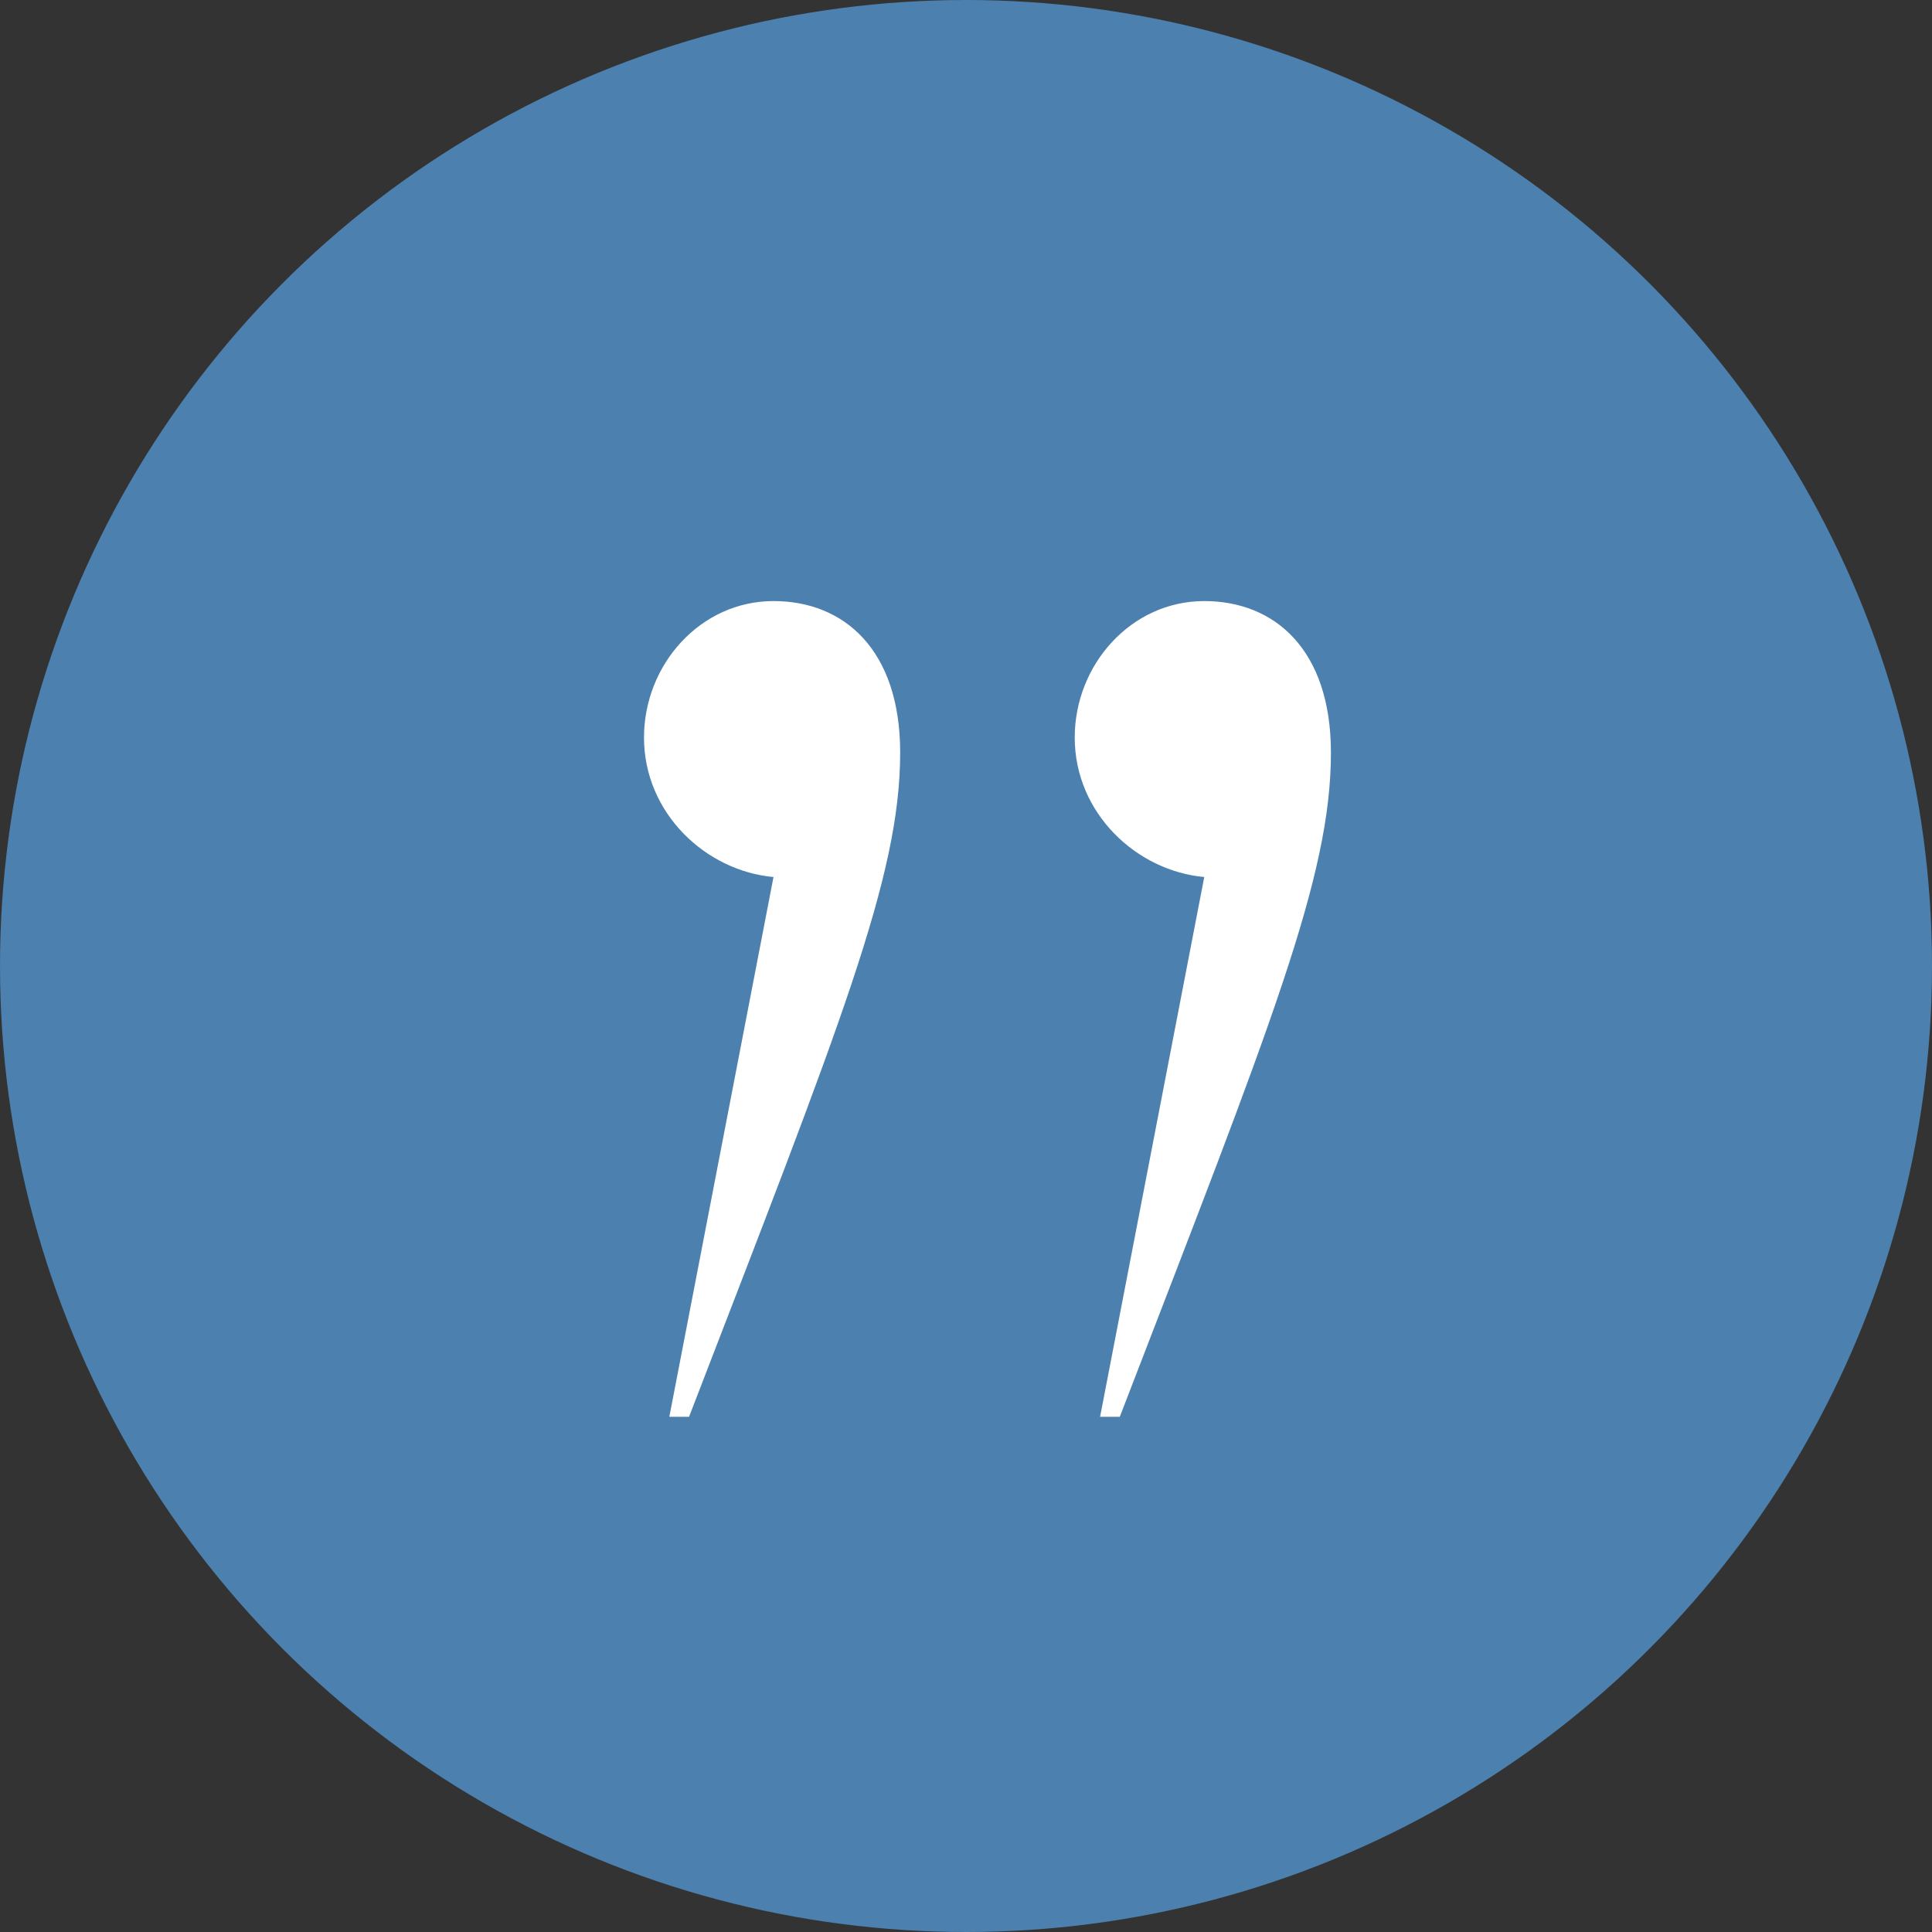
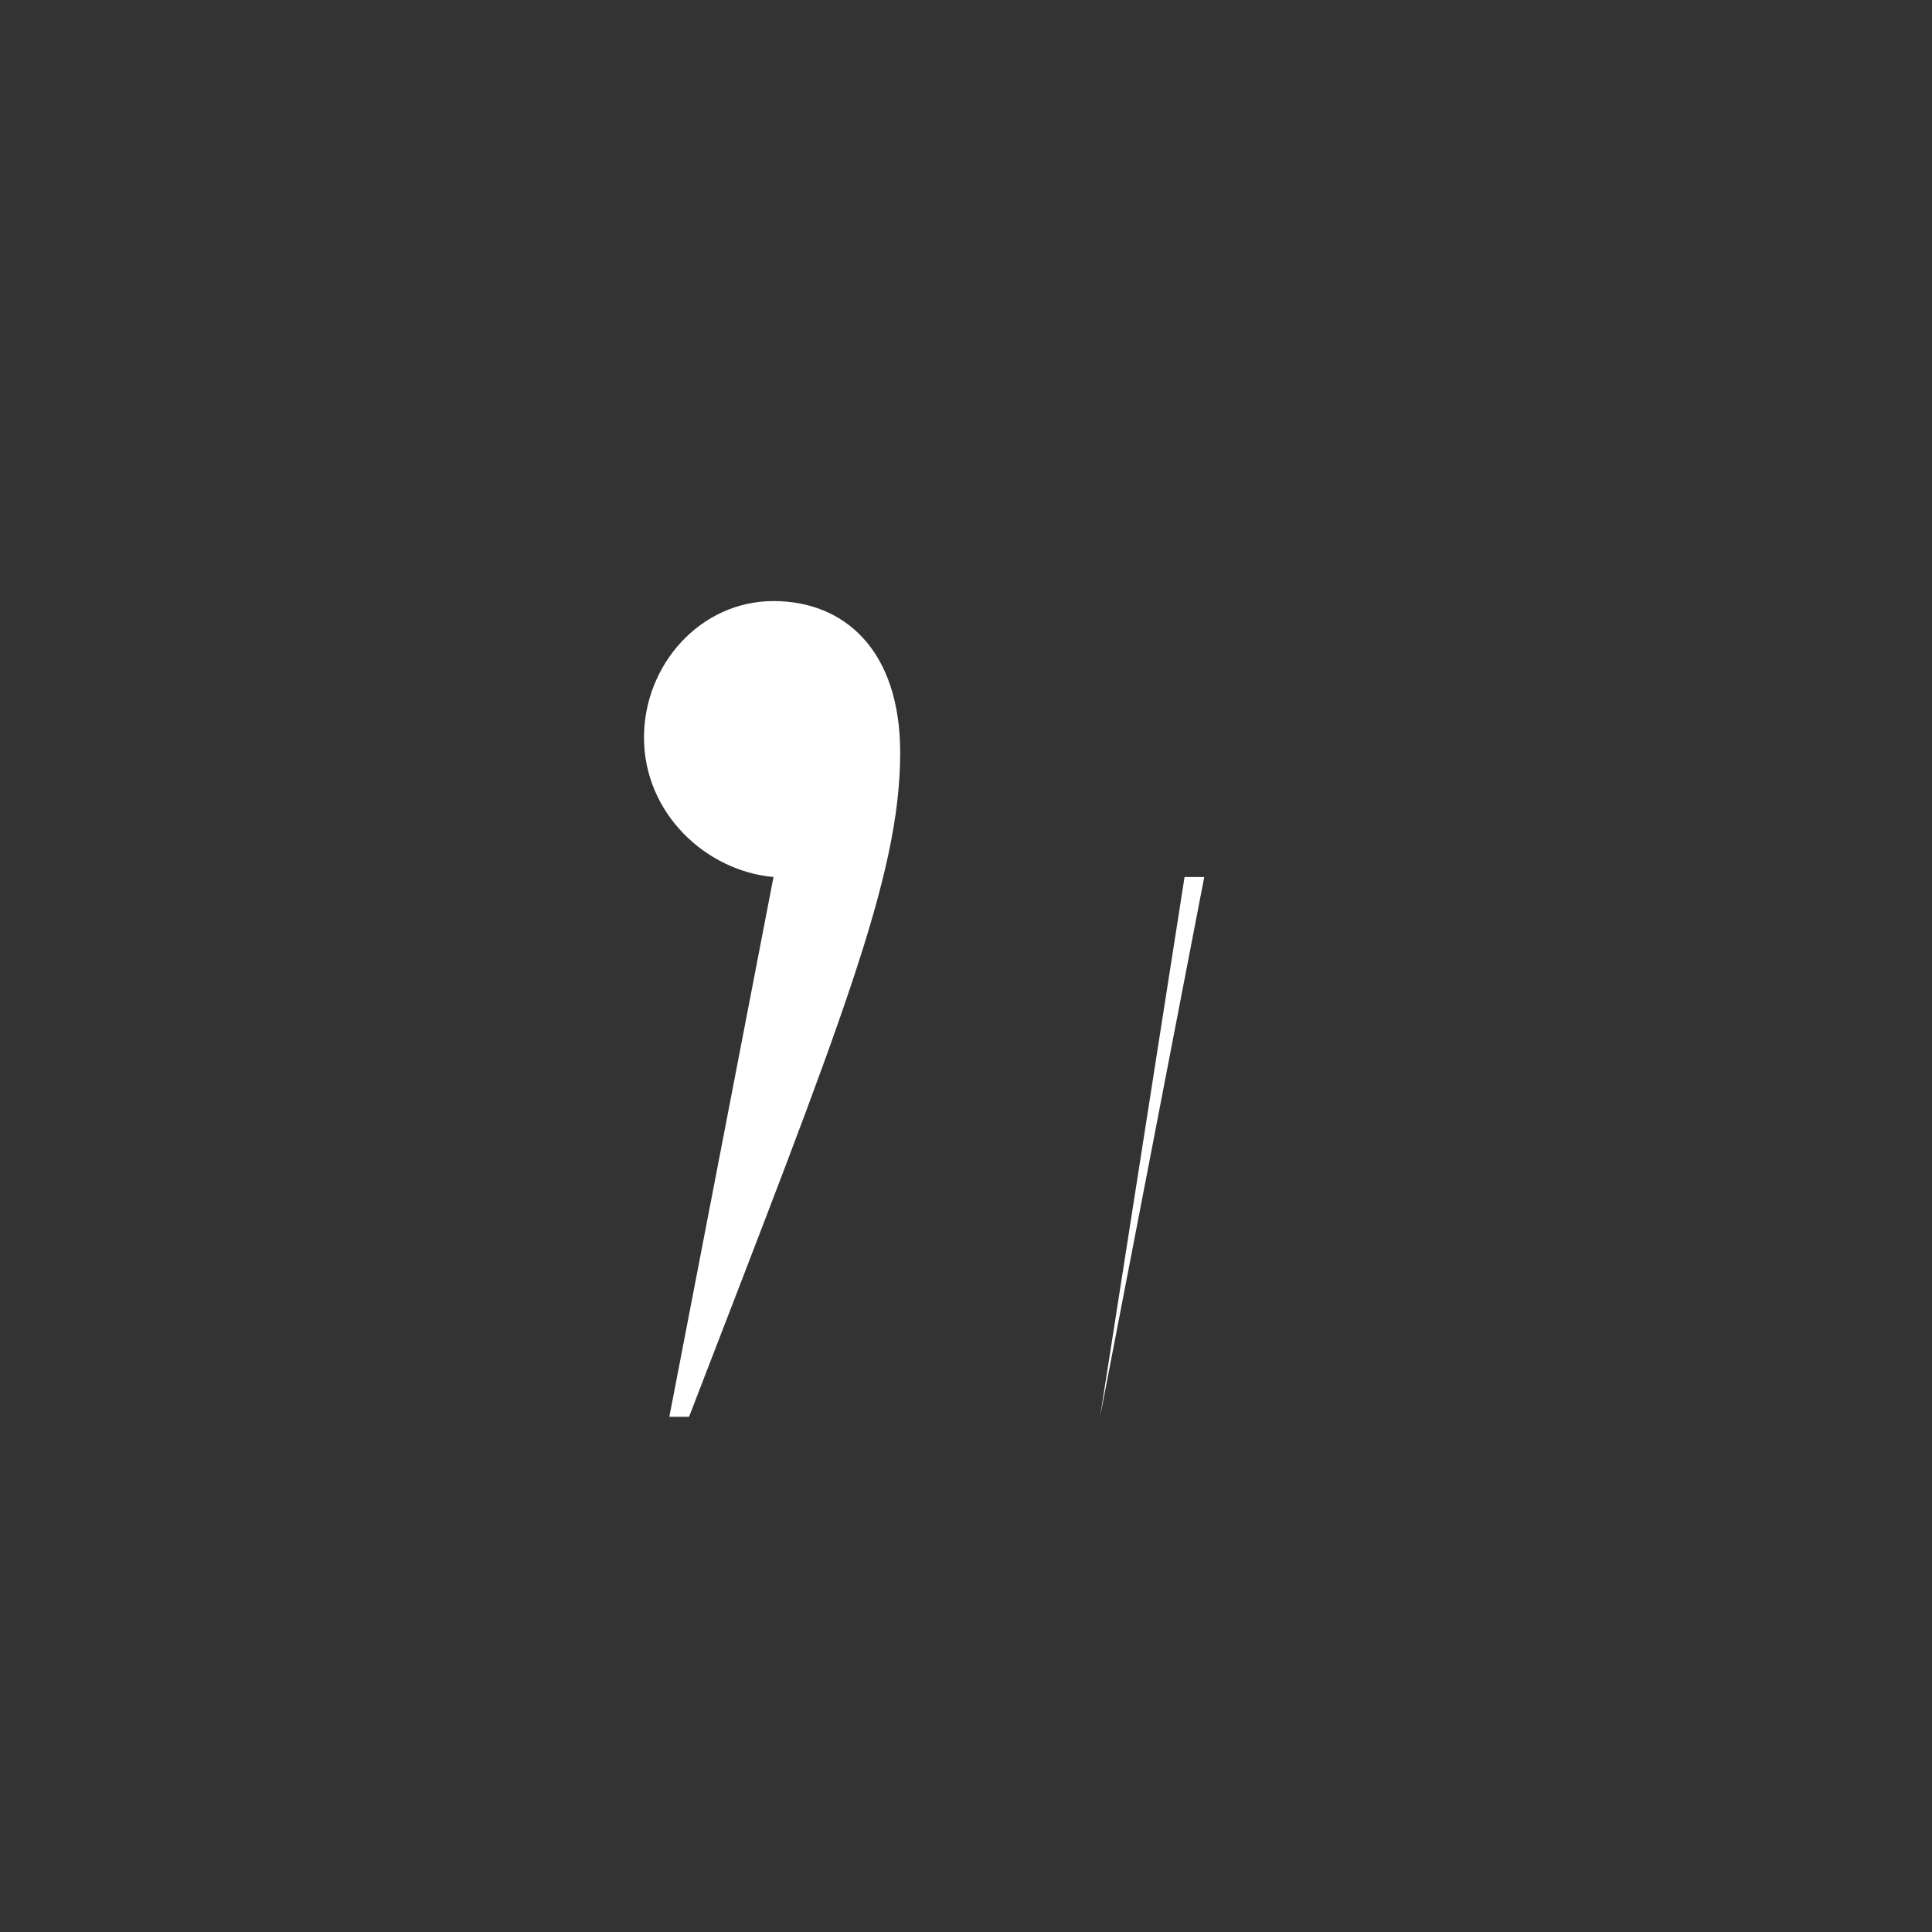
<svg xmlns="http://www.w3.org/2000/svg" width="72" height="72" fill="none">
  <rect width="100%" height="100%" fill="#333333" stroke="none" />
-   <circle cx="36" cy="36" r="36" fill="#4B80AF" />
-   <path fill="#fff" d="m40.997 52.8 3.882-20.116c-2.518-.226-4.827-2.373-4.827-5.199 0-2.712 2.099-5.085 4.827-5.085 2.623 0 4.721 1.808 4.721 5.65 0 4.634-2.203 10.058-7.869 24.75h-.734Zm-16.053 0 3.882-20.116C26.308 32.458 24 30.31 24 27.485c0-2.712 2.098-5.085 4.826-5.085 2.623 0 4.721 1.808 4.721 5.65 0 4.634-2.203 10.058-7.868 24.75h-.735Z" />
+   <path fill="#fff" d="m40.997 52.8 3.882-20.116h-.734Zm-16.053 0 3.882-20.116C26.308 32.458 24 30.31 24 27.485c0-2.712 2.098-5.085 4.826-5.085 2.623 0 4.721 1.808 4.721 5.65 0 4.634-2.203 10.058-7.868 24.75h-.735Z" />
</svg>